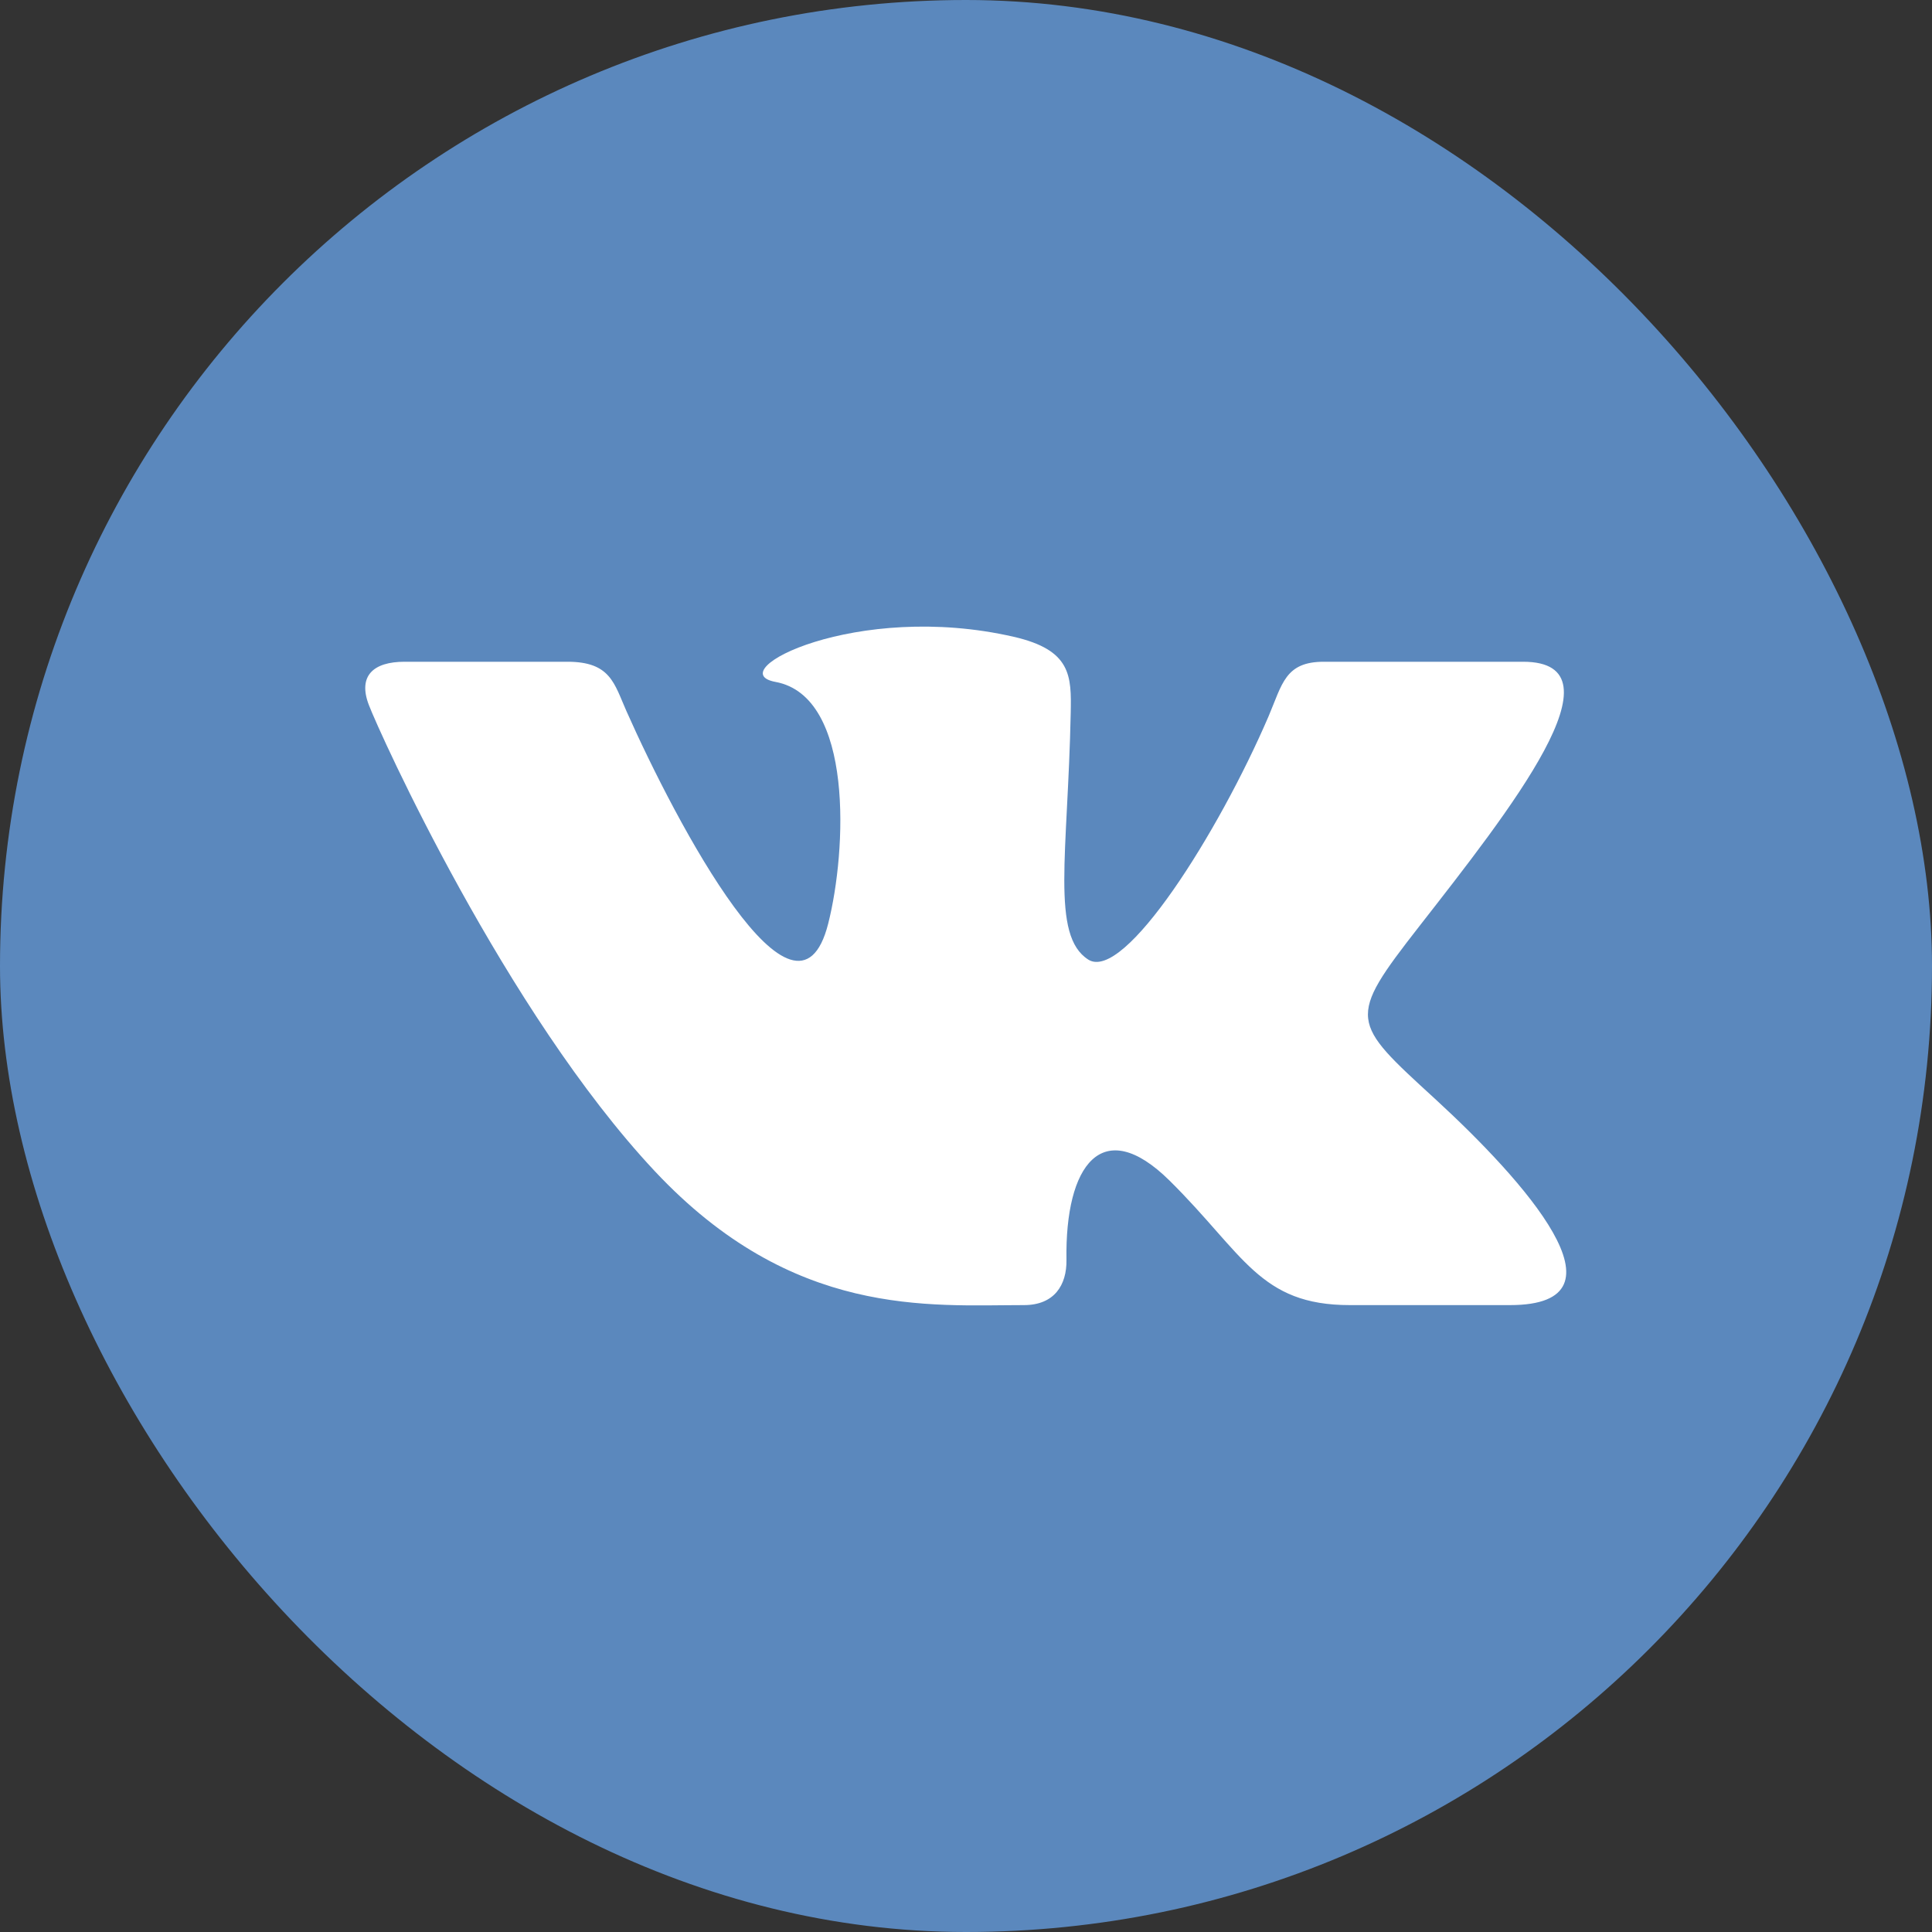
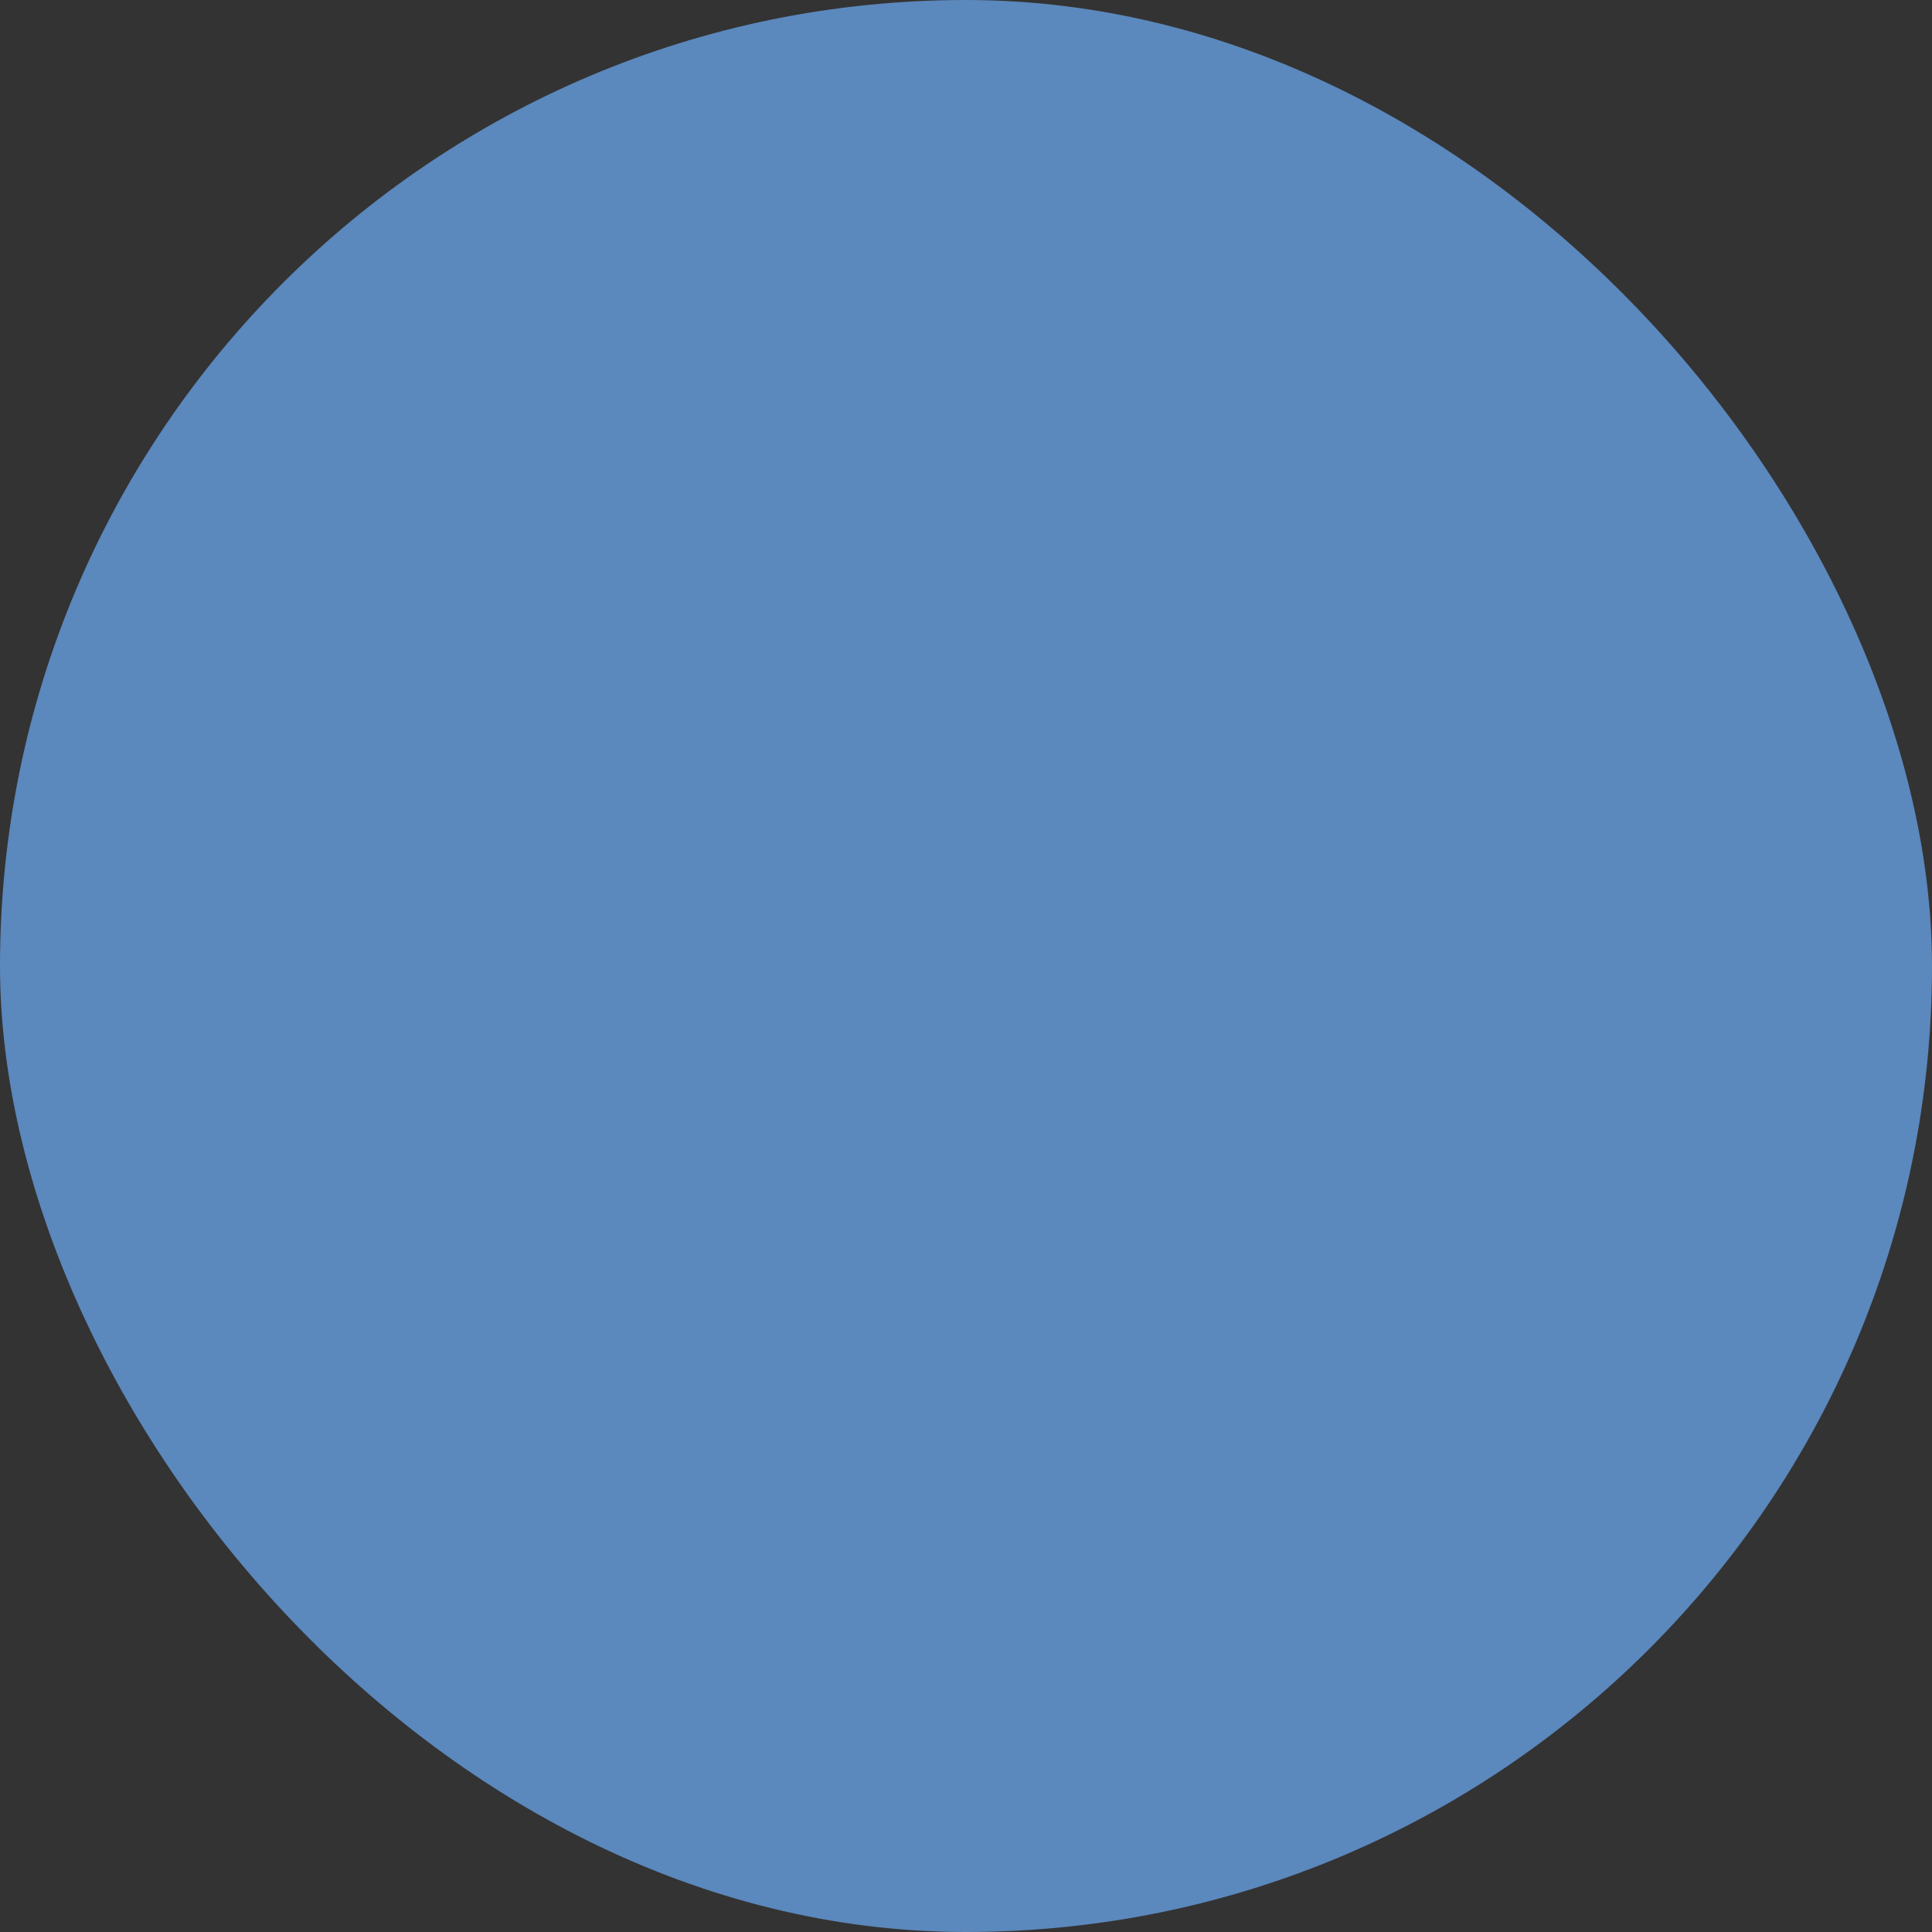
<svg xmlns="http://www.w3.org/2000/svg" width="25" height="25" fill="none">
  <rect width="100%" height="100%" fill="#333333" stroke="none" />
  <rect width="25" height="25" fill="#5B88BD" rx="12.5" />
-   <path fill="#fff" d="M13.25 16.888c.393 0 .555-.26.55-.585-.02-1.227.462-1.887 1.333-1.027.964.953 1.163 1.612 2.334 1.612h2.071c1.63 0 .178-1.616-.97-2.67-1.092-1.001-1.144-1.025-.204-2.23 1.168-1.497 2.694-3.425 1.344-3.425H17.13c-.5 0-.537.288-.714.704-.644 1.5-1.869 3.447-2.334 3.15-.487-.311-.264-1.365-.227-3.192.01-.482.007-.814-.738-.985-2.038-.468-3.803.451-3.082.584 1.017.188.92 2.188.682 3.127-.413 1.636-1.965-1.294-2.613-2.754-.156-.351-.203-.634-.761-.634H5.235c-.406 0-.605.184-.463.557.142.373 1.773 3.978 3.701 6.035 1.785 1.904 3.55 1.733 4.777 1.733z" />
</svg>